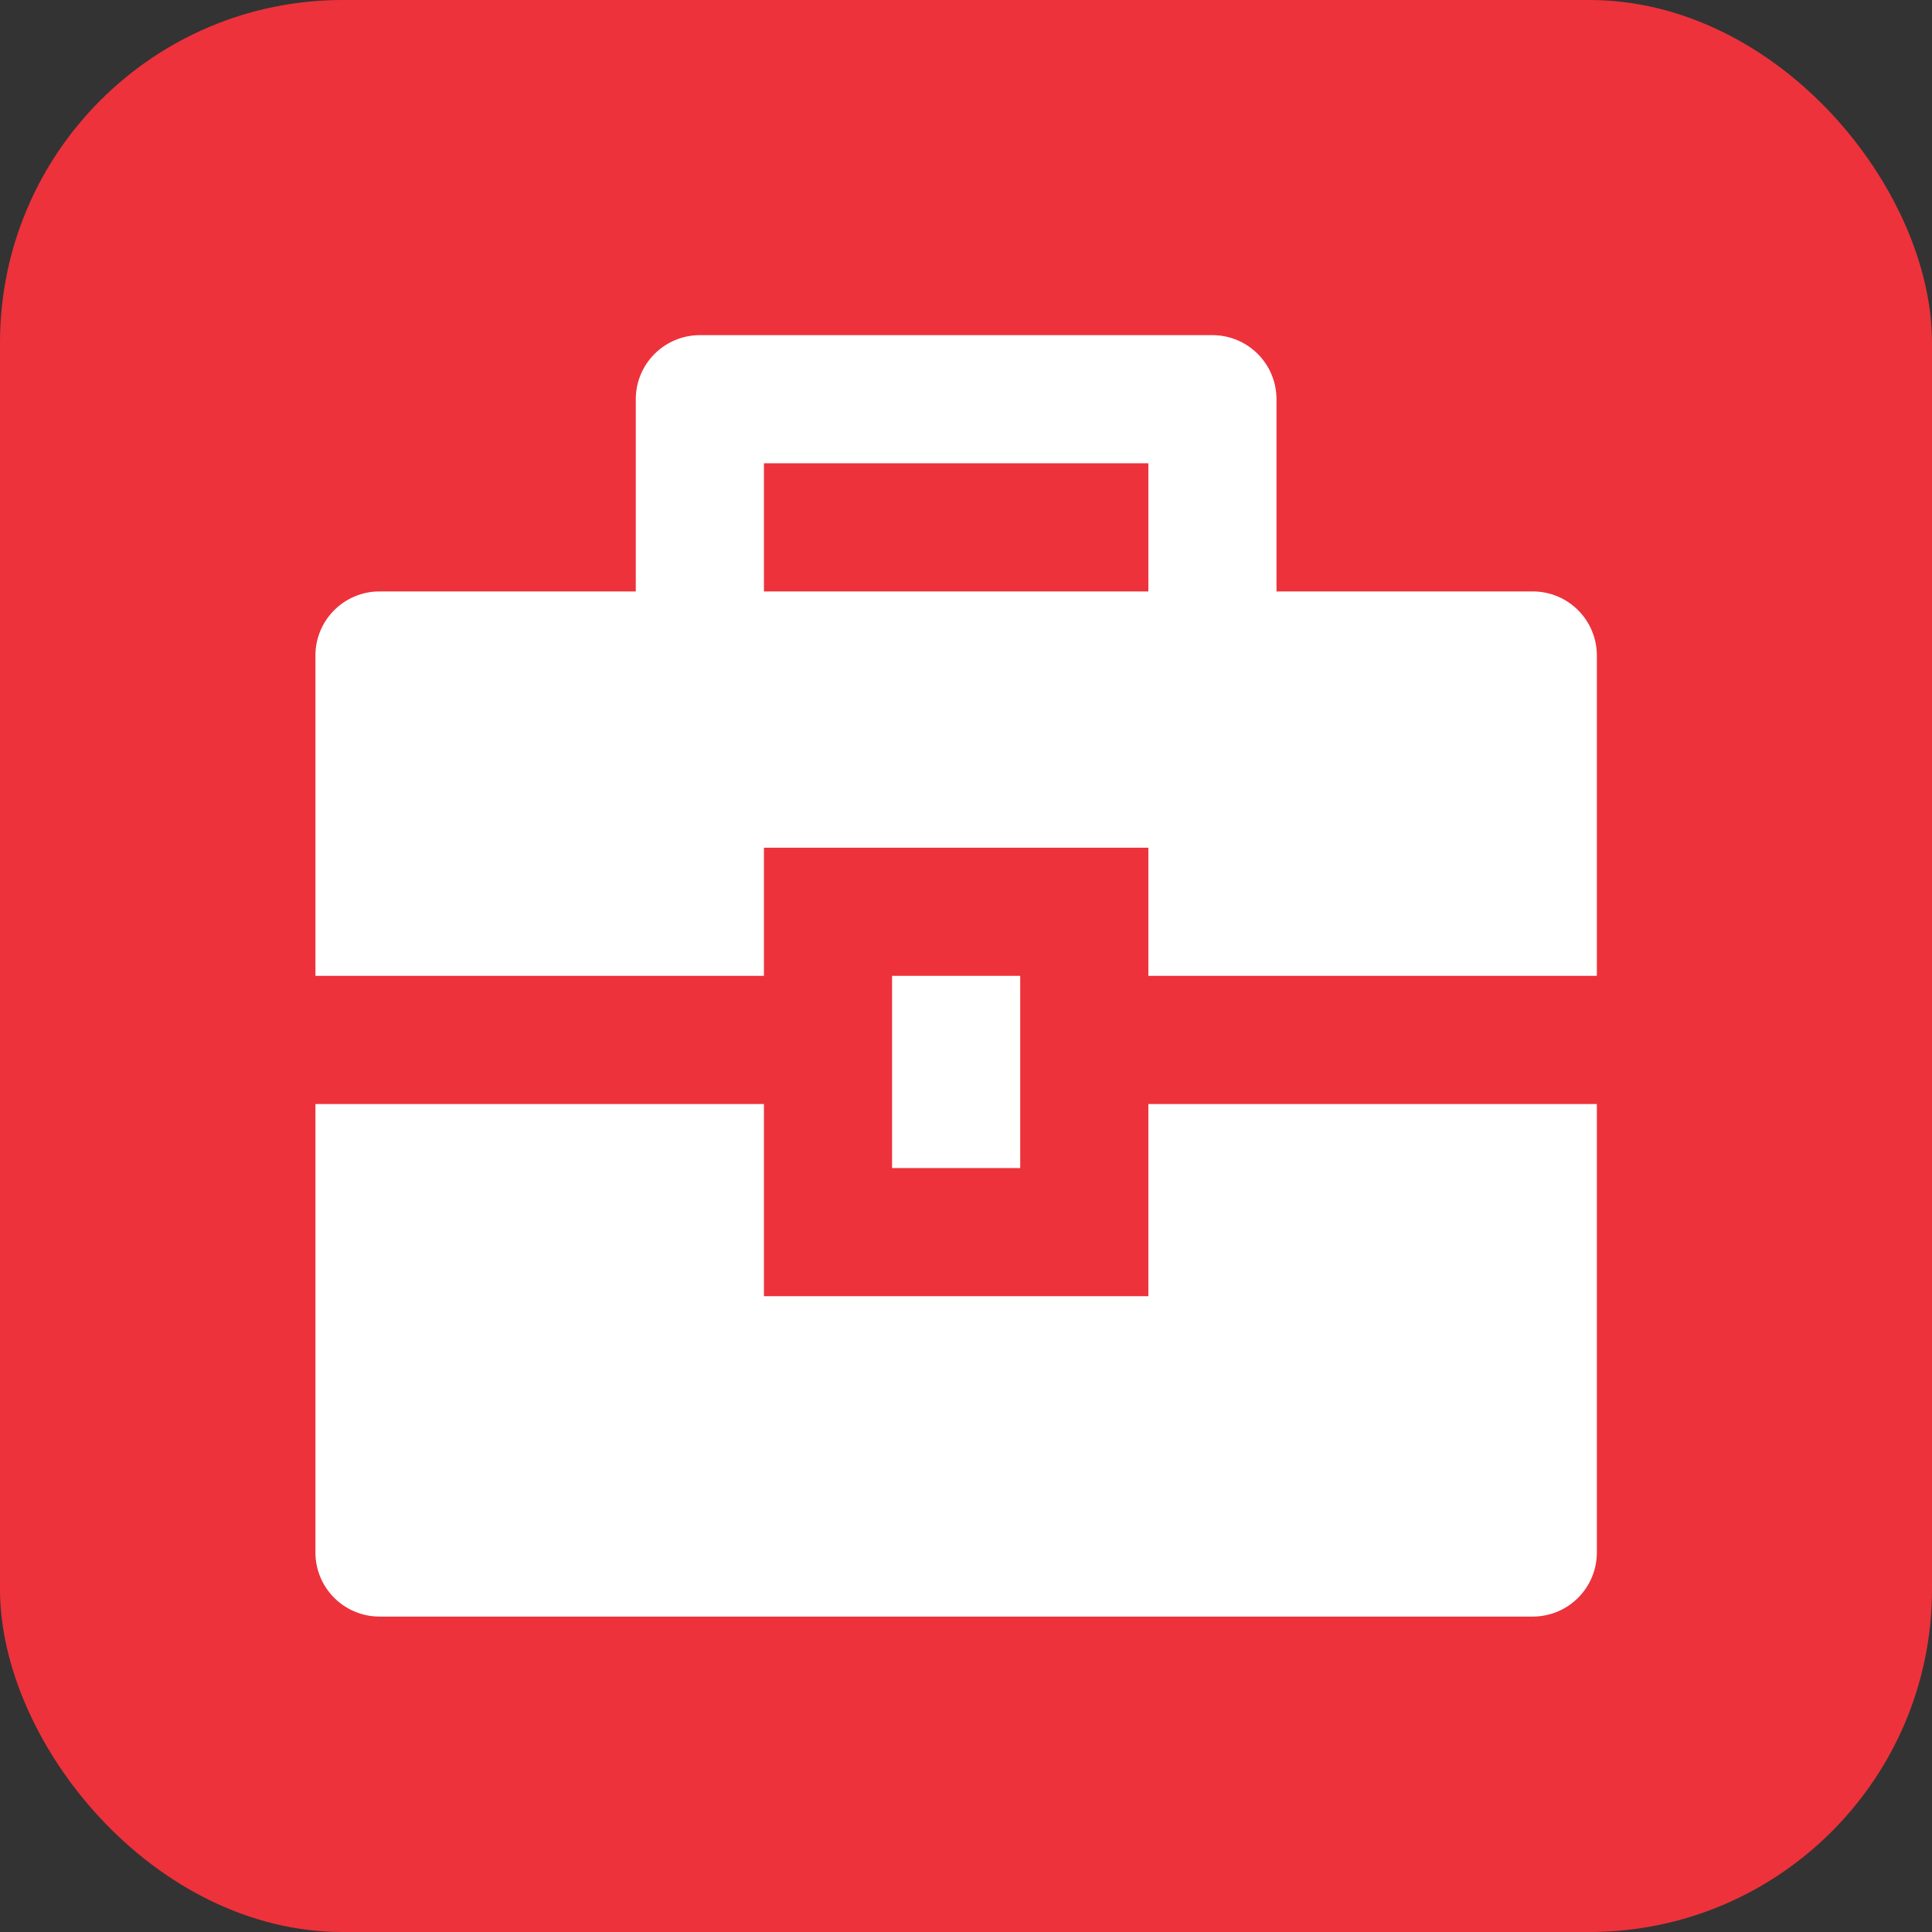
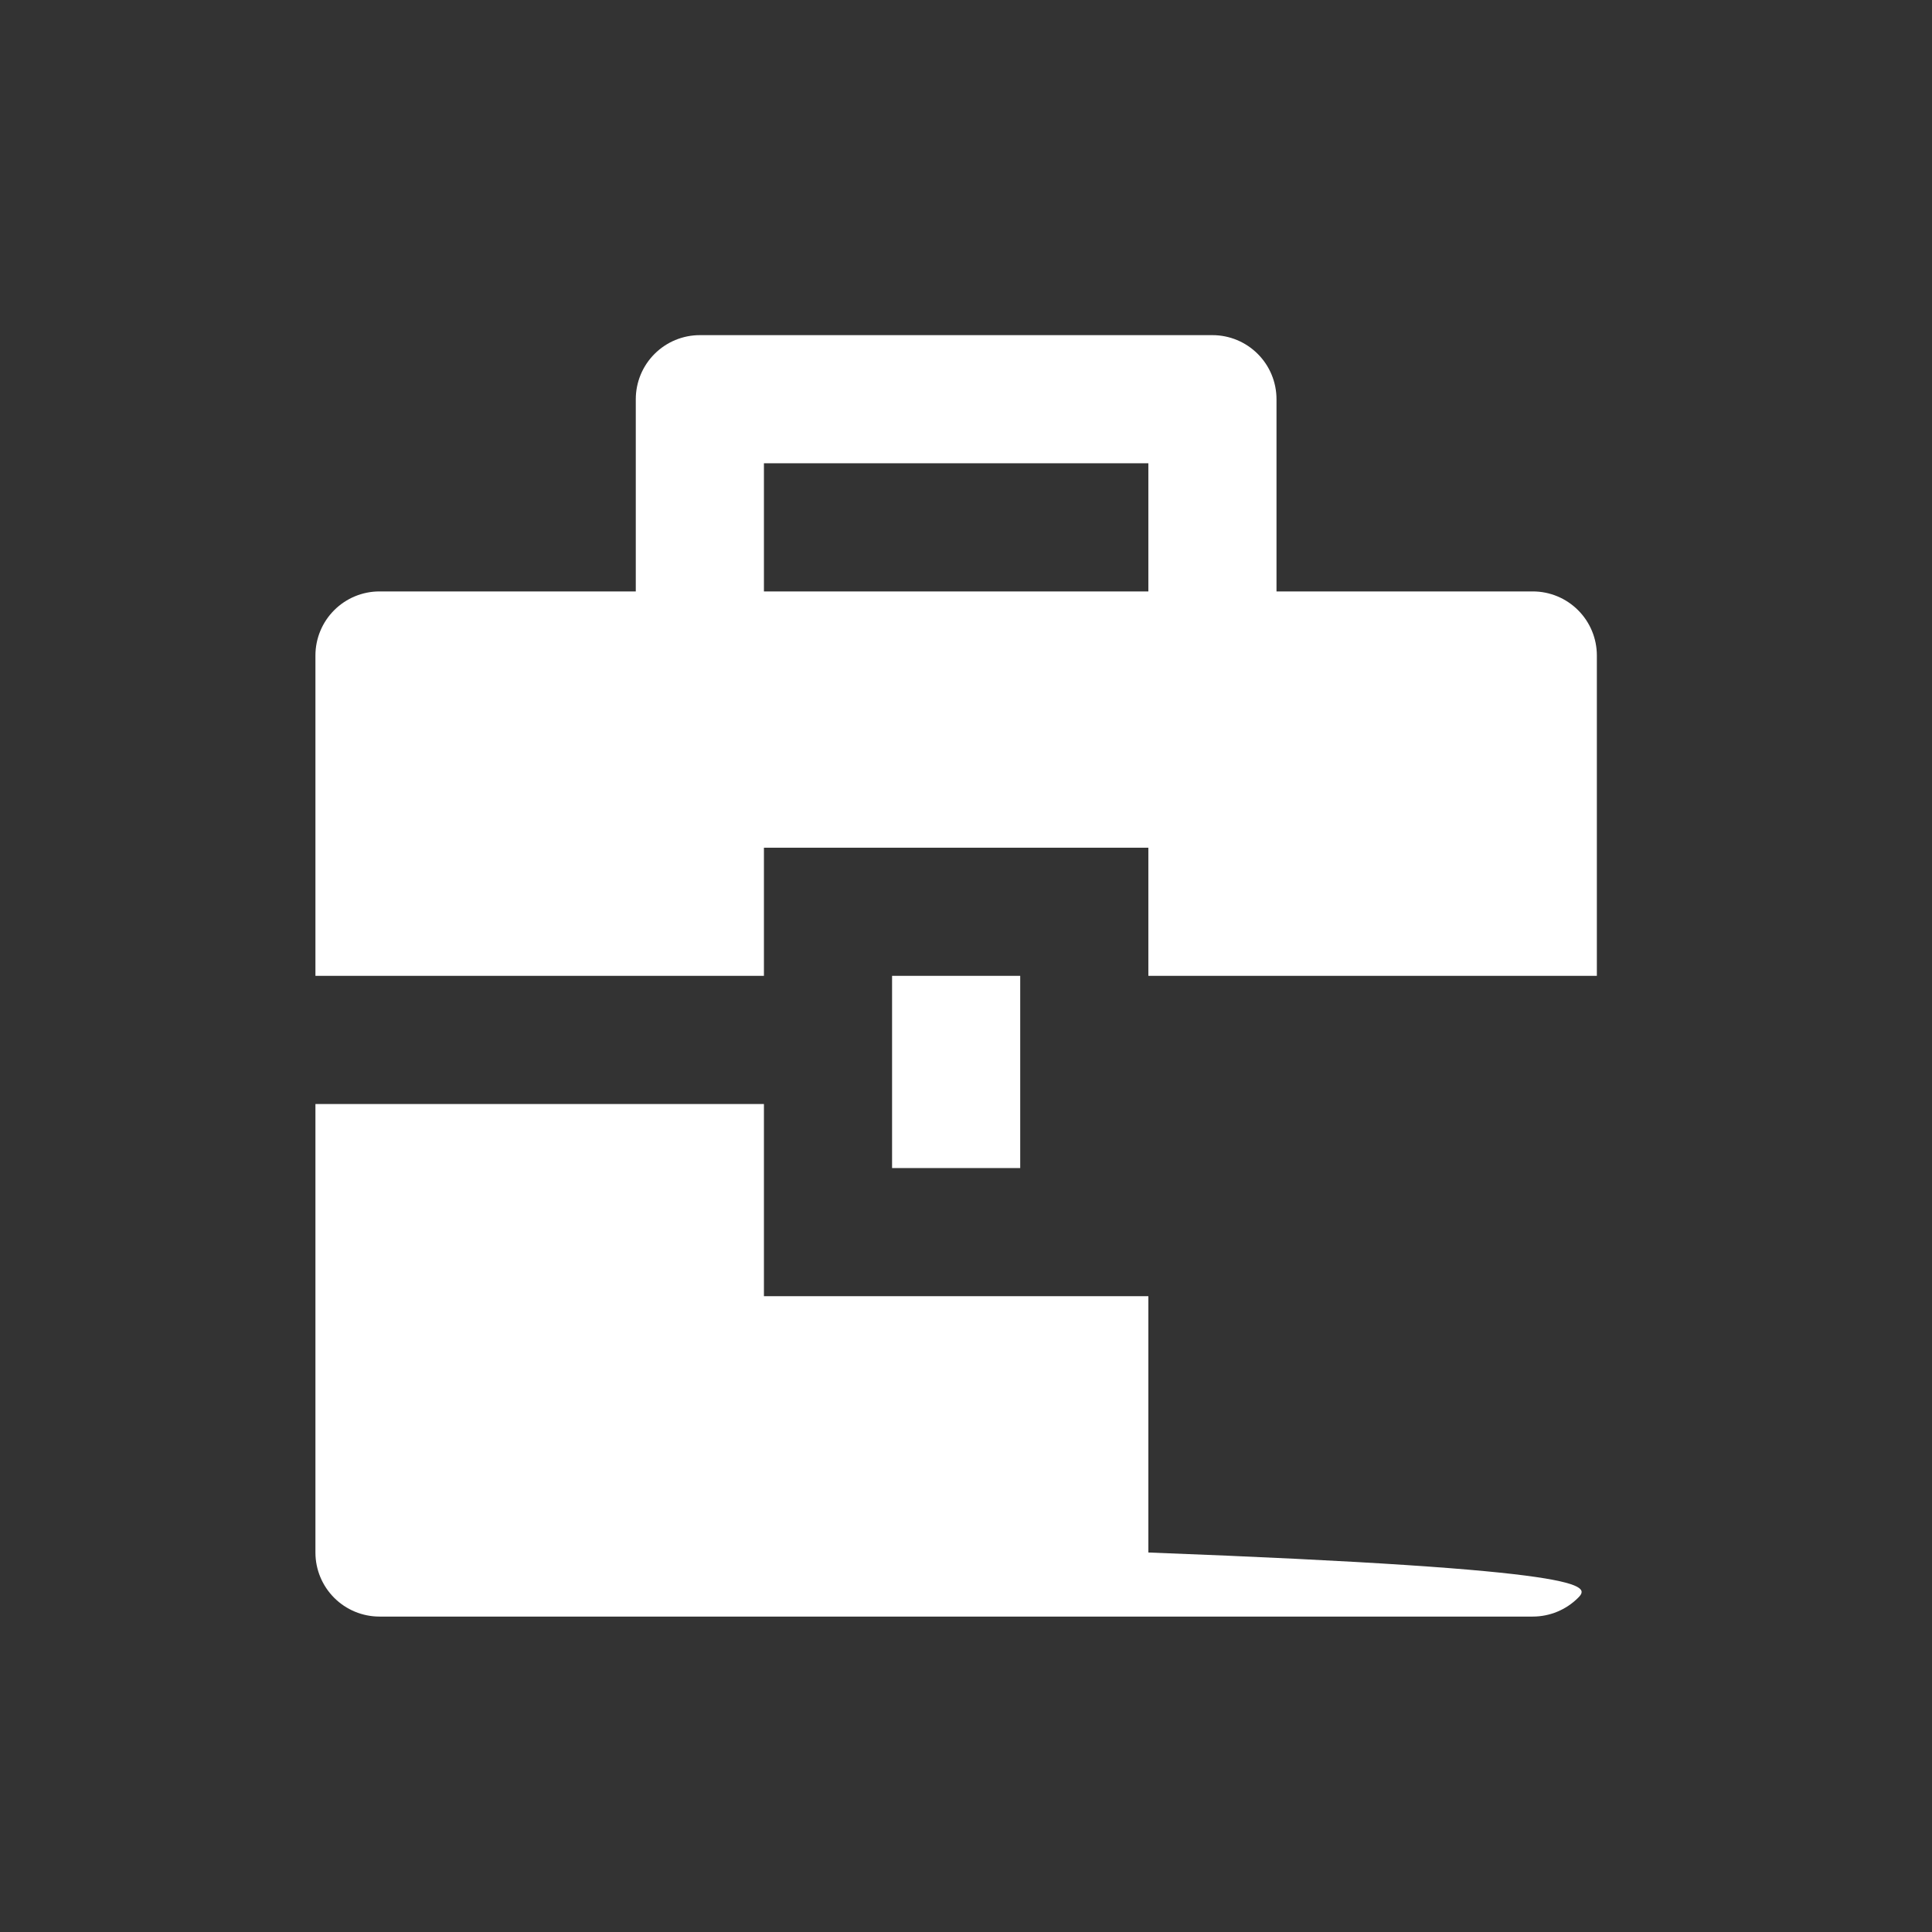
<svg xmlns="http://www.w3.org/2000/svg" width="98" height="98" viewBox="0 0 98 98" fill="none">
  <rect x="0" y="0" width="98" height="98" fill="#333333" stroke="none" />
-   <rect width="98" height="98" rx="17.381" fill="#ED323B" />
-   <path d="M38.75 56V65.75H58.25V56H81V78.75C81 79.612 80.658 80.439 80.048 81.048C79.439 81.658 78.612 82 77.75 82H19.25C18.388 82 17.561 81.658 16.952 81.048C16.342 80.439 16 79.612 16 78.75V56H38.75ZM45.25 49.5H51.75V59.25H45.25V49.5ZM32.25 30V20.25C32.25 19.388 32.592 18.561 33.202 17.952C33.811 17.342 34.638 17 35.5 17H61.5C62.362 17 63.189 17.342 63.798 17.952C64.408 18.561 64.75 19.388 64.75 20.25V30H77.75C78.612 30 79.439 30.342 80.048 30.952C80.658 31.561 81 32.388 81 33.25V49.5H58.25V43H38.75V49.5H16V33.25C16 32.388 16.342 31.561 16.952 30.952C17.561 30.342 18.388 30 19.25 30H32.25ZM38.75 23.5V30H58.25V23.5H38.75Z" fill="white" />
+   <path d="M38.75 56V65.75H58.25V56V78.75C81 79.612 80.658 80.439 80.048 81.048C79.439 81.658 78.612 82 77.75 82H19.25C18.388 82 17.561 81.658 16.952 81.048C16.342 80.439 16 79.612 16 78.75V56H38.75ZM45.25 49.5H51.75V59.25H45.25V49.5ZM32.25 30V20.25C32.25 19.388 32.592 18.561 33.202 17.952C33.811 17.342 34.638 17 35.5 17H61.5C62.362 17 63.189 17.342 63.798 17.952C64.408 18.561 64.75 19.388 64.75 20.25V30H77.75C78.612 30 79.439 30.342 80.048 30.952C80.658 31.561 81 32.388 81 33.25V49.5H58.25V43H38.75V49.5H16V33.25C16 32.388 16.342 31.561 16.952 30.952C17.561 30.342 18.388 30 19.25 30H32.25ZM38.75 23.5V30H58.25V23.5H38.75Z" fill="white" />
</svg>